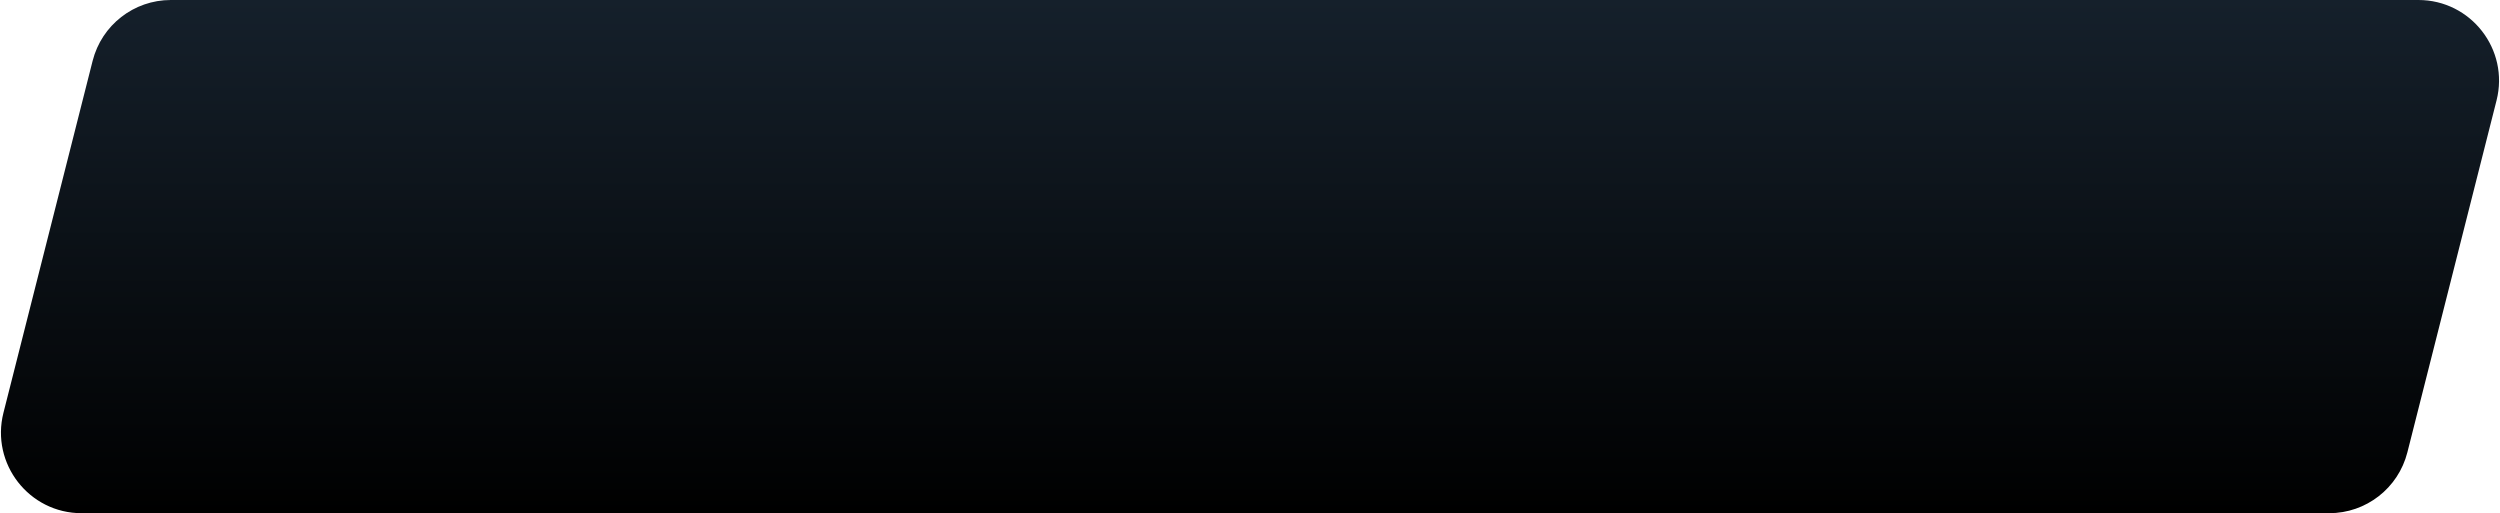
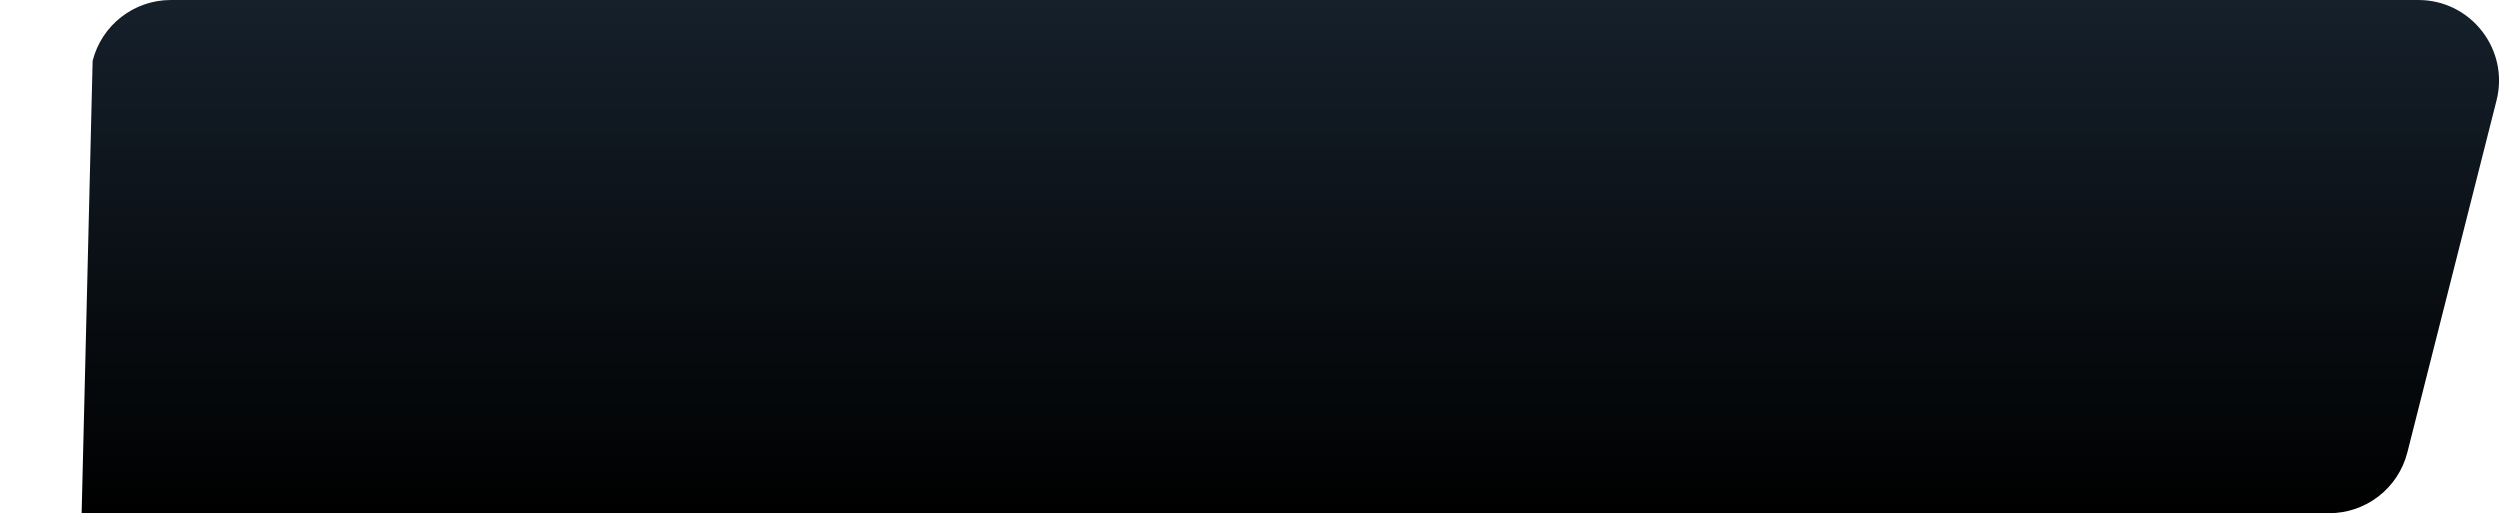
<svg xmlns="http://www.w3.org/2000/svg" width="341" height="70" viewBox="0 0 341 70" fill="none">
-   <path d="M12.635 8.298C13.872 3.418 18.264 0 23.298 0H329.865C337.036 0 342.289 6.751 340.528 13.702L328.365 61.702C327.128 66.582 322.736 70 317.702 70H11.135C3.964 70 -1.289 63.249 0.472 56.298L12.635 8.298Z" fill="url(#paint0_linear)" />
+   <path d="M12.635 8.298C13.872 3.418 18.264 0 23.298 0H329.865C337.036 0 342.289 6.751 340.528 13.702L328.365 61.702C327.128 66.582 322.736 70 317.702 70H11.135L12.635 8.298Z" fill="url(#paint0_linear)" />
  <defs>
    <linearGradient id="paint0_linear" x1="170.5" y1="0" x2="170.5" y2="70" gradientUnits="userSpaceOnUse">
      <stop stop-color="#15202B" />
      <stop offset="1" />
    </linearGradient>
  </defs>
</svg>